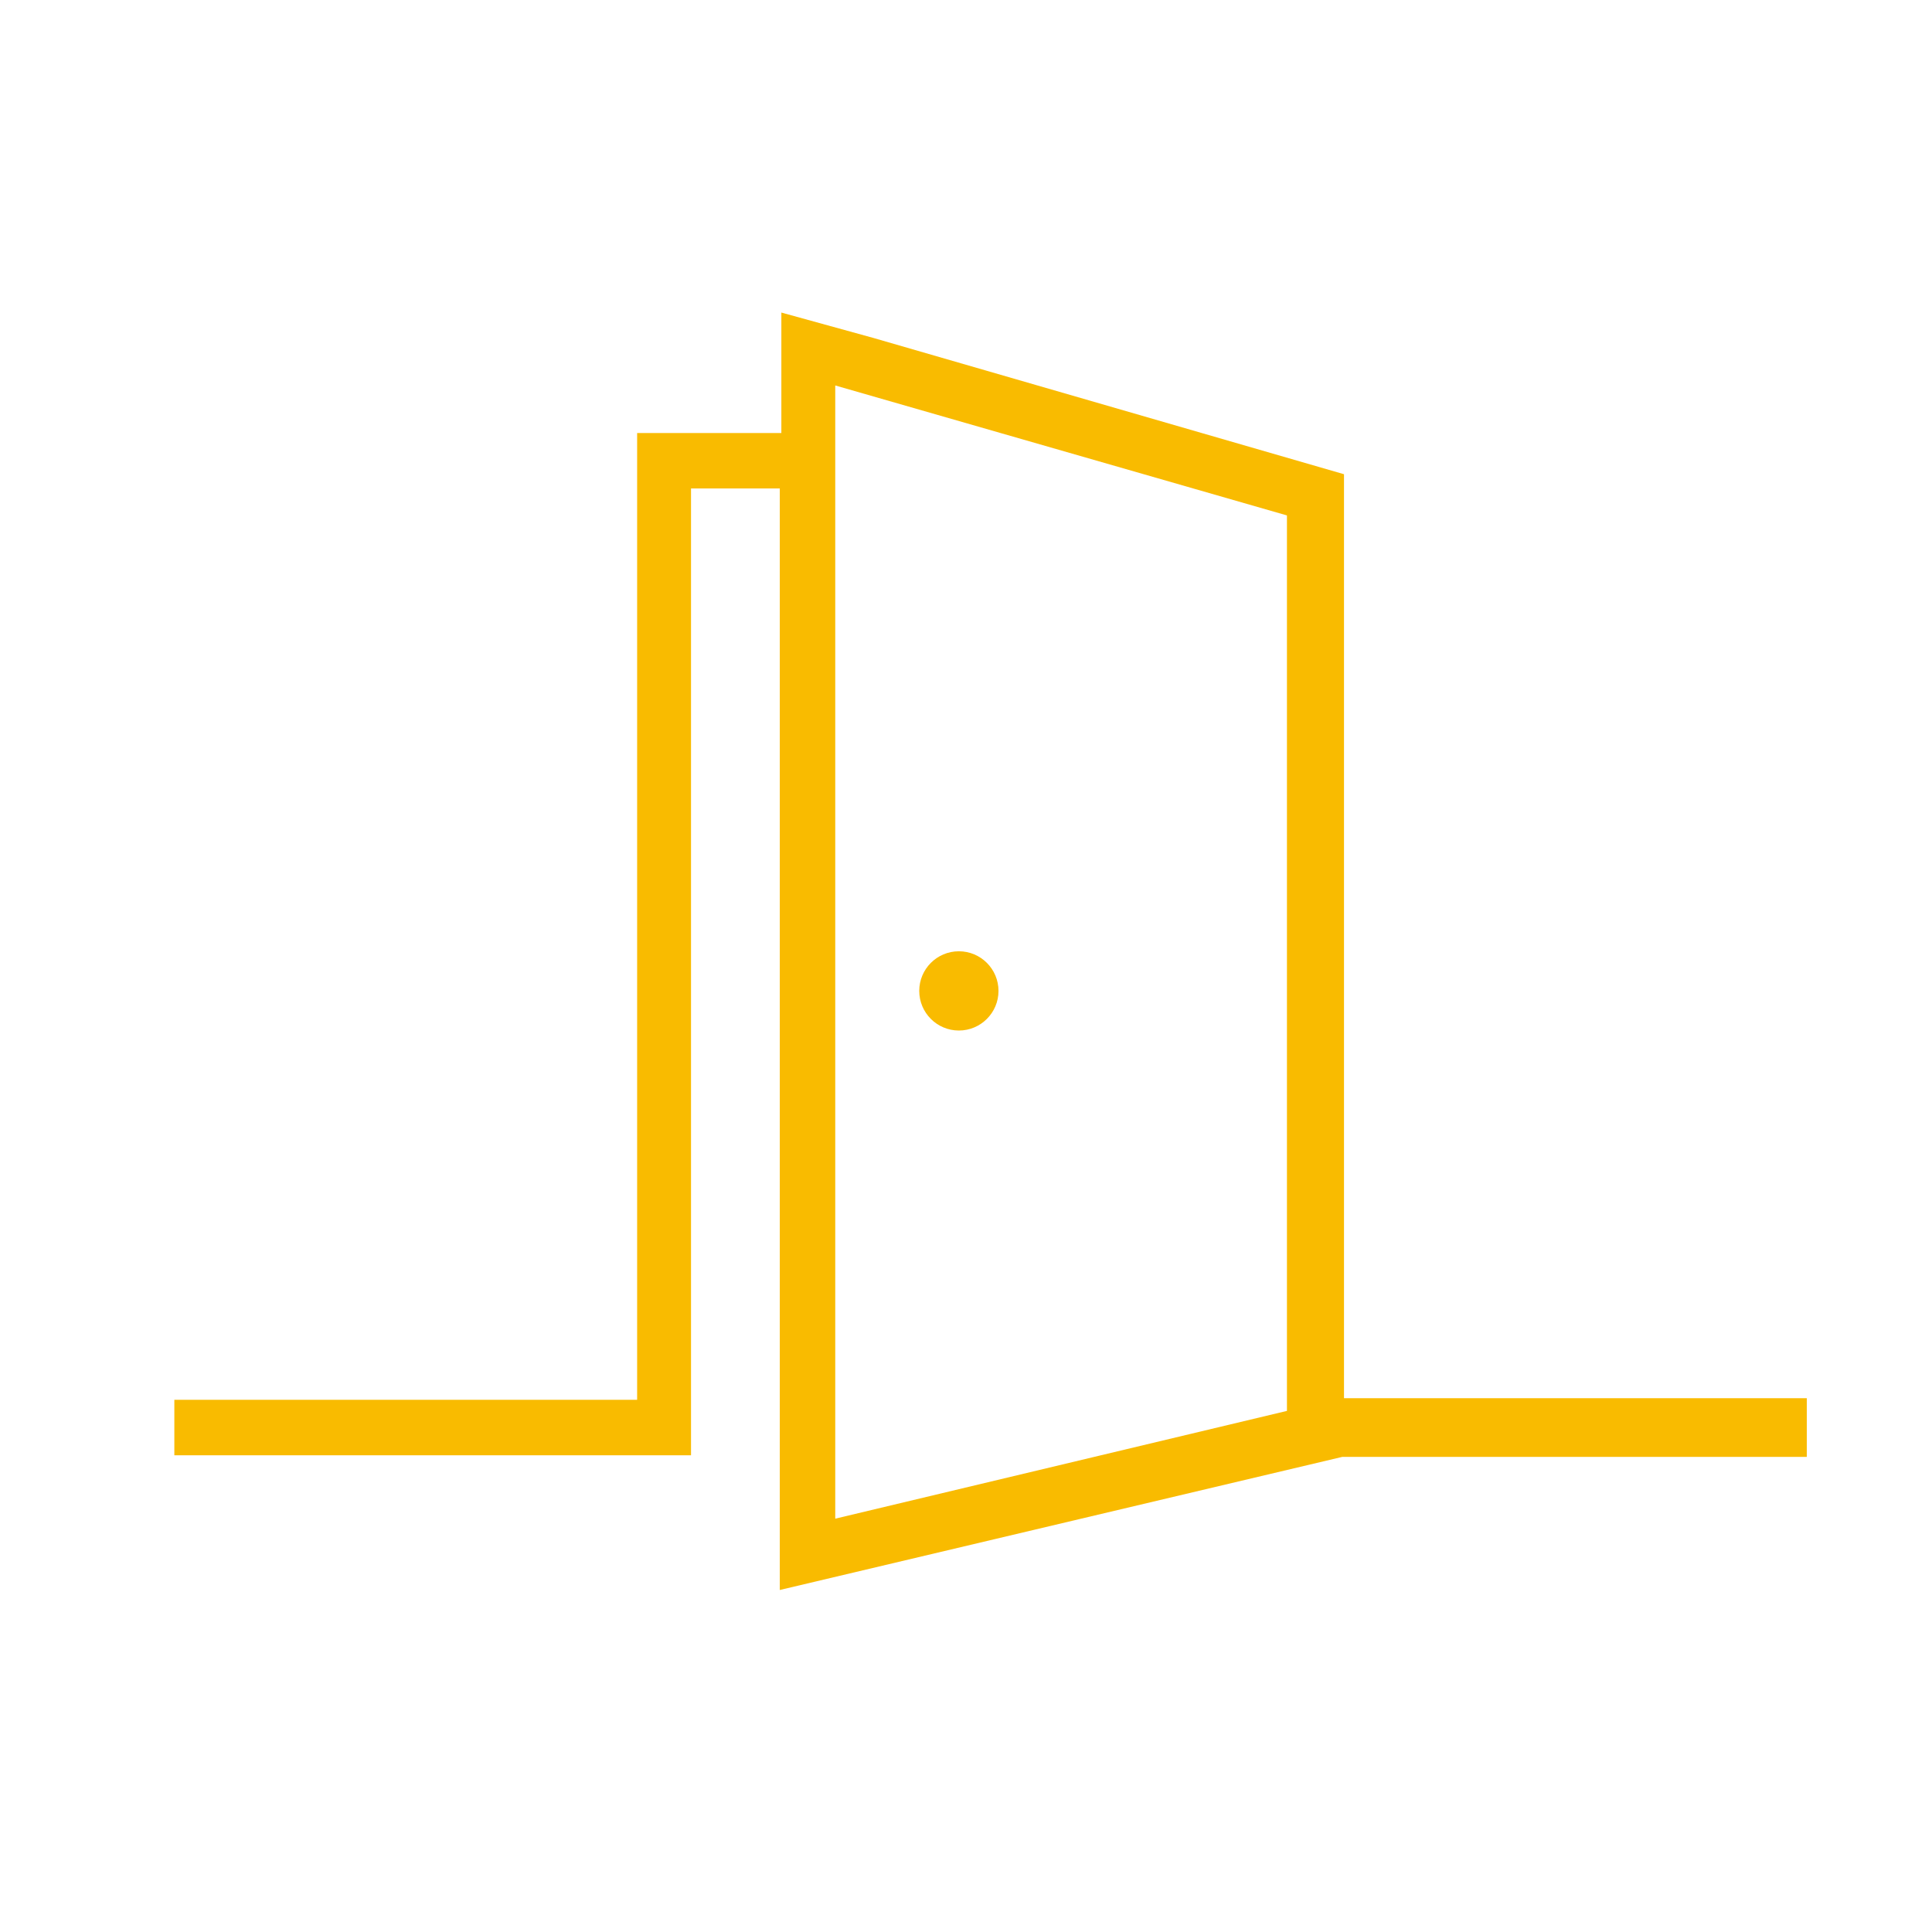
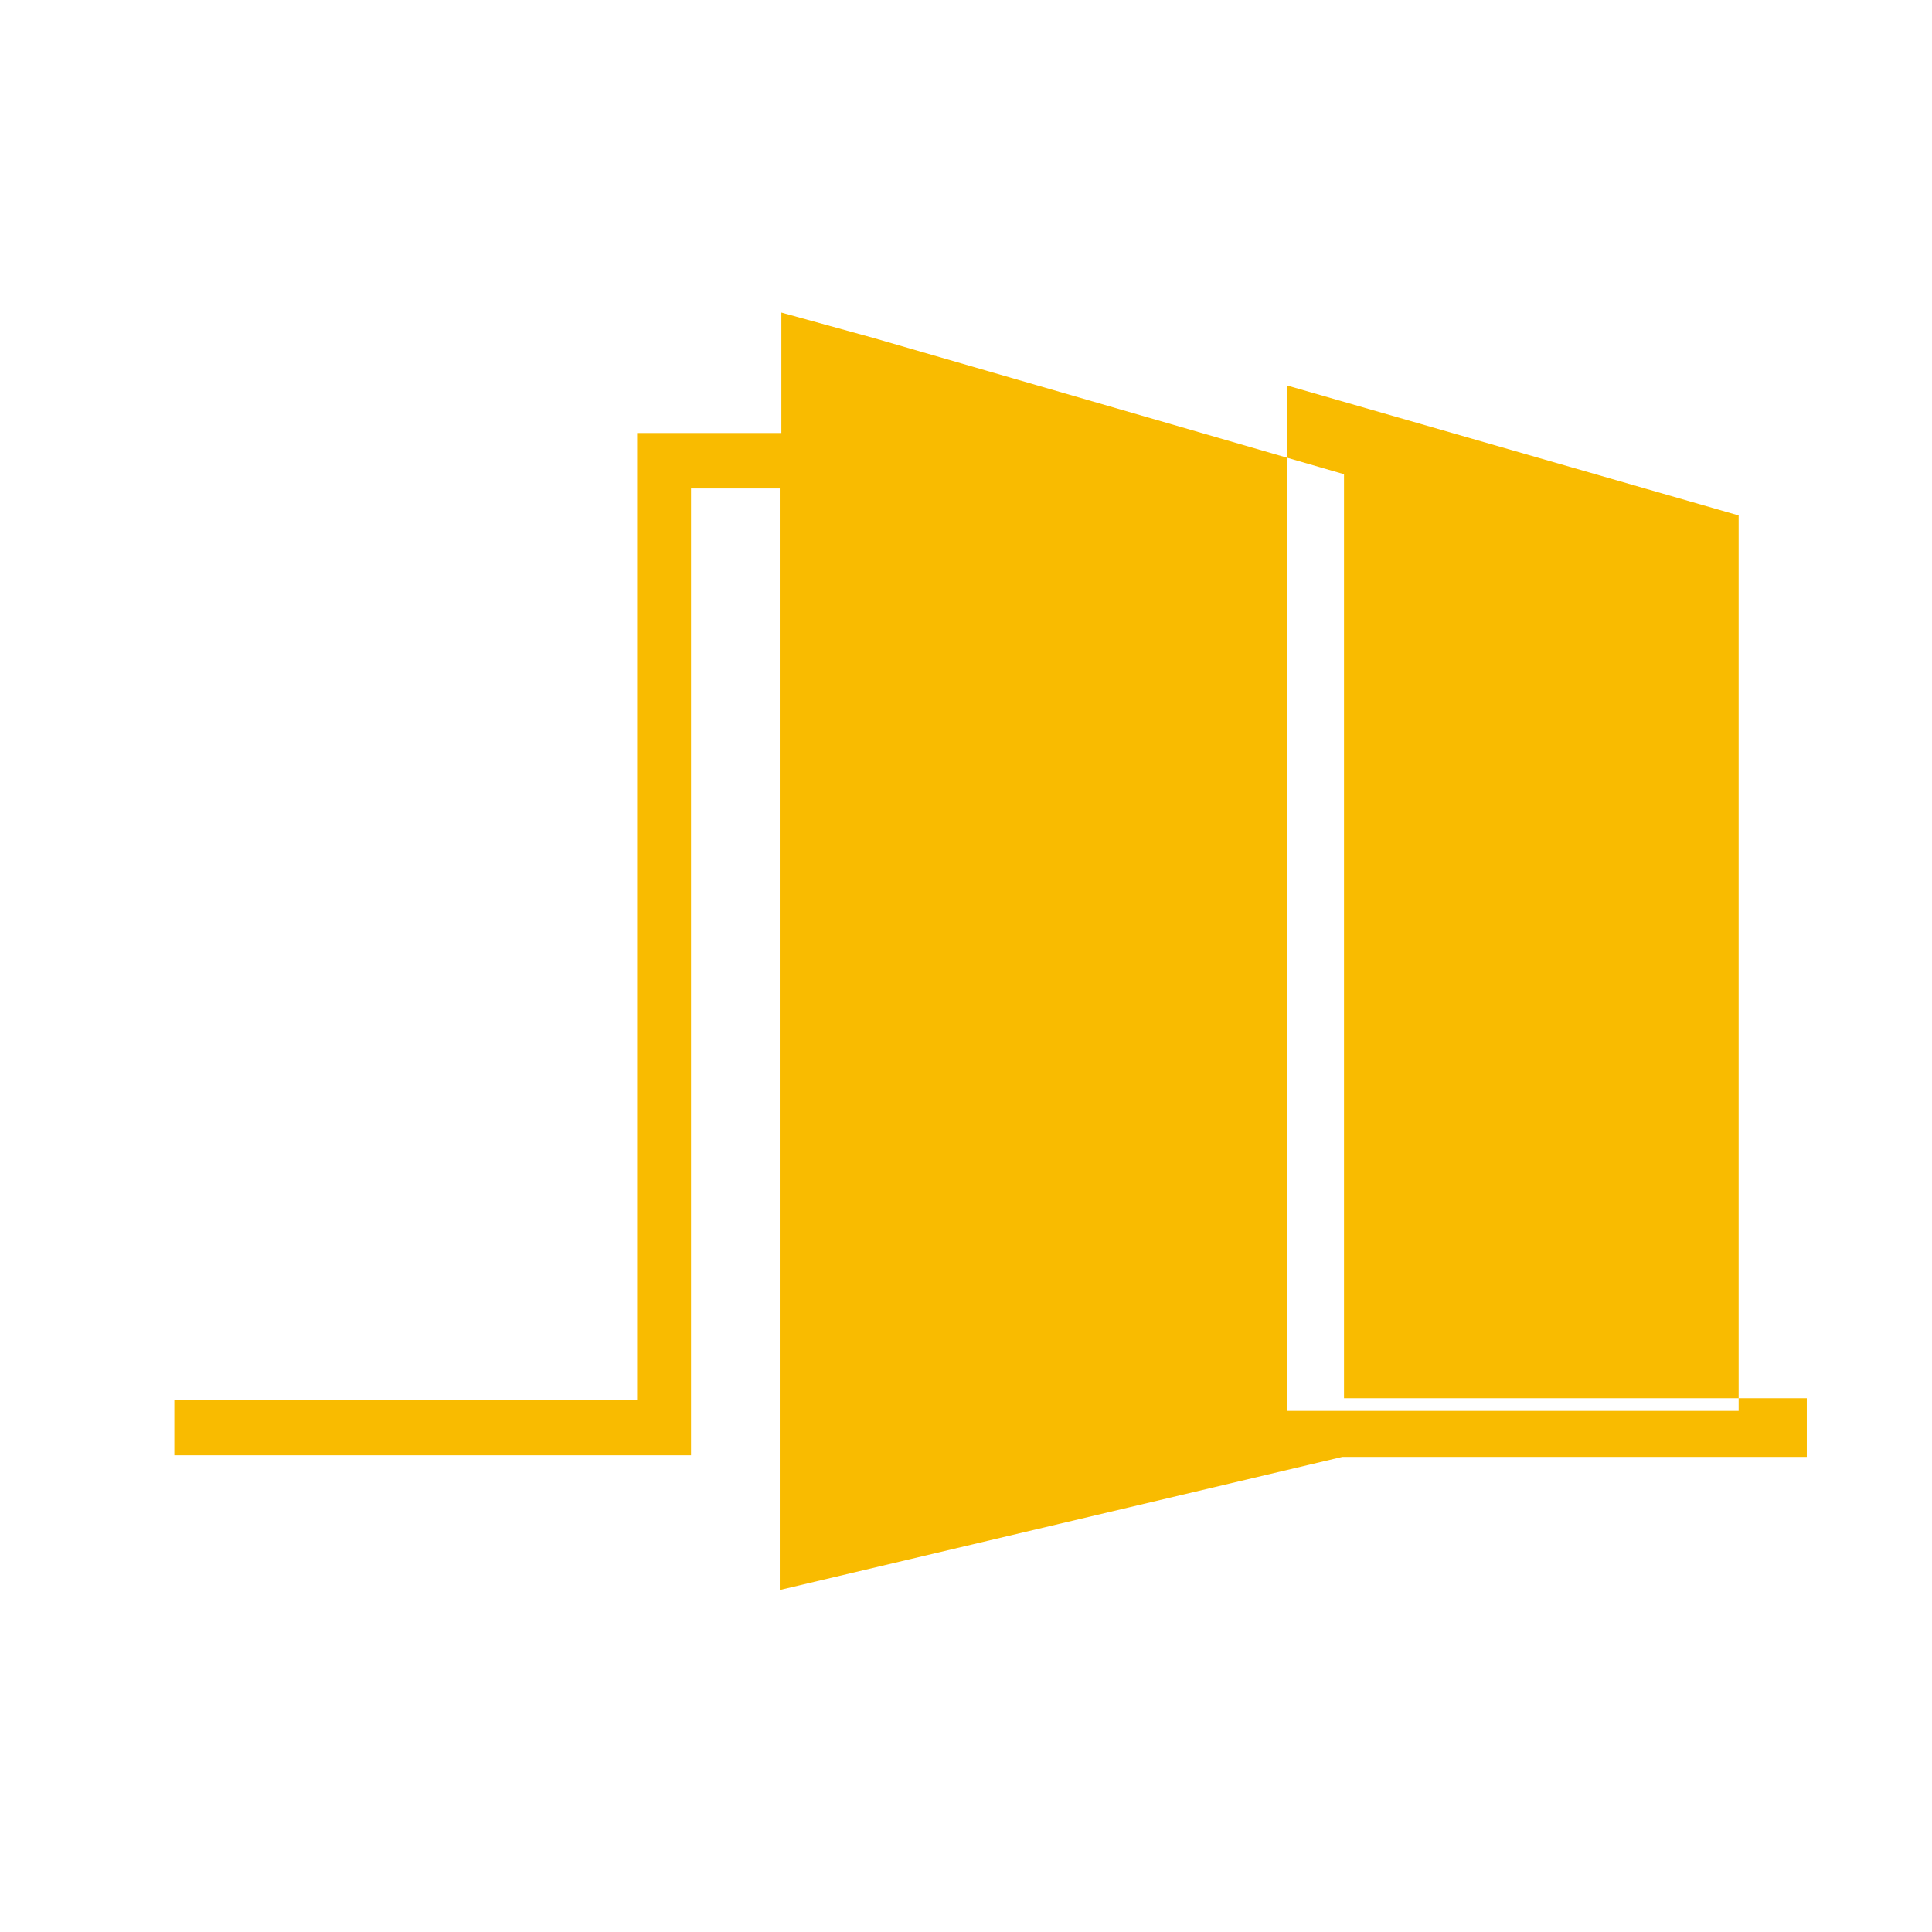
<svg xmlns="http://www.w3.org/2000/svg" version="1.1" id="Camada_1" x="0px" y="0px" viewBox="0 0 121.9 121.9" style="enable-background:new 0 0 121.9 121.9;" xml:space="preserve">
  <style type="text/css">
	.st0{fill:none;}
	.st1{fill:#F9BB00;}
</style>
  <g id="Assessment">
    <g id="Assessment-2.0" transform="translate(-501, -1002.679)">
      <g id="Group-11" transform="translate(490, 983)">
        <g id="Rectangle">
-           <rect x="11" y="19.7" class="st0" width="121.9" height="121.9" />
-         </g>
+           </g>
        <g>
-           <circle class="st1" cx="71.5" cy="82.2" r="2.5" />
-           <path class="st1" d="M125,107.9H95.8V49.6L66.1,41l-5.8-1.6v7.6h-9.1v61H22v3.5h32.6v-61h5.6v69.5l35.5-8.4v0H125V107.9z       M92.2,108.7l-28.5,6.8V44l28.5,8.2V108.7z" />
+           <path class="st1" d="M125,107.9H95.8V49.6L66.1,41l-5.8-1.6v7.6h-9.1v61H22v3.5h32.6v-61h5.6v69.5l35.5-8.4v0H125V107.9z       M92.2,108.7V44l28.5,8.2V108.7z" />
        </g>
      </g>
    </g>
  </g>
</svg>